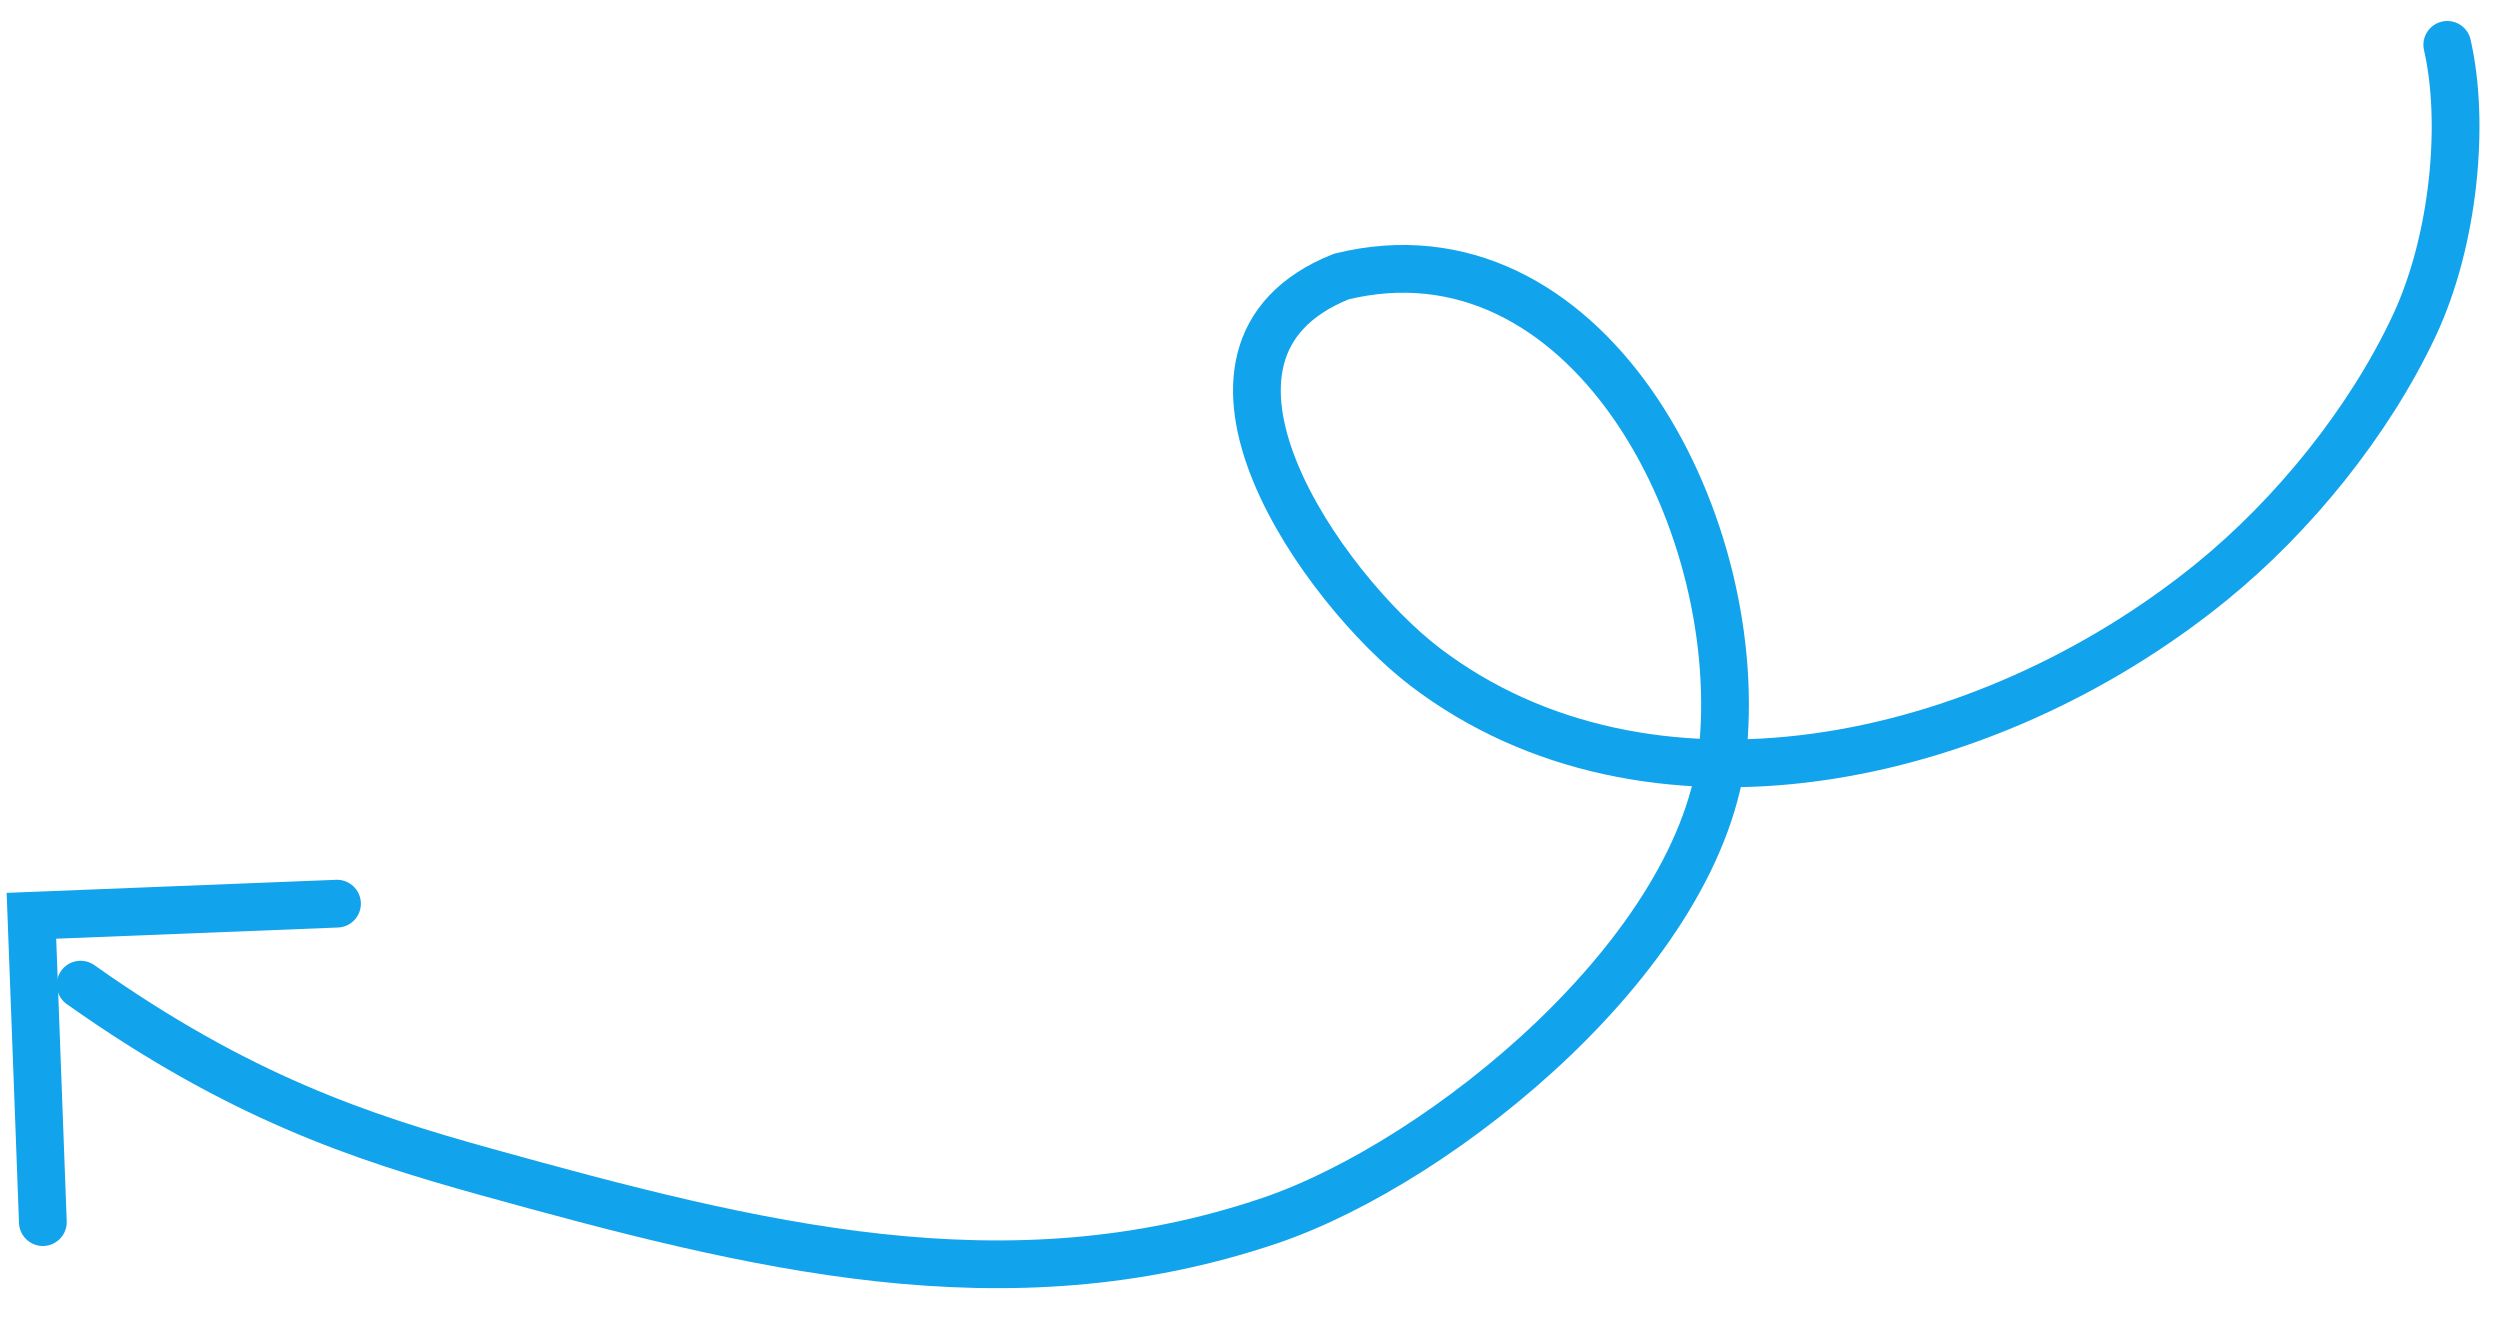
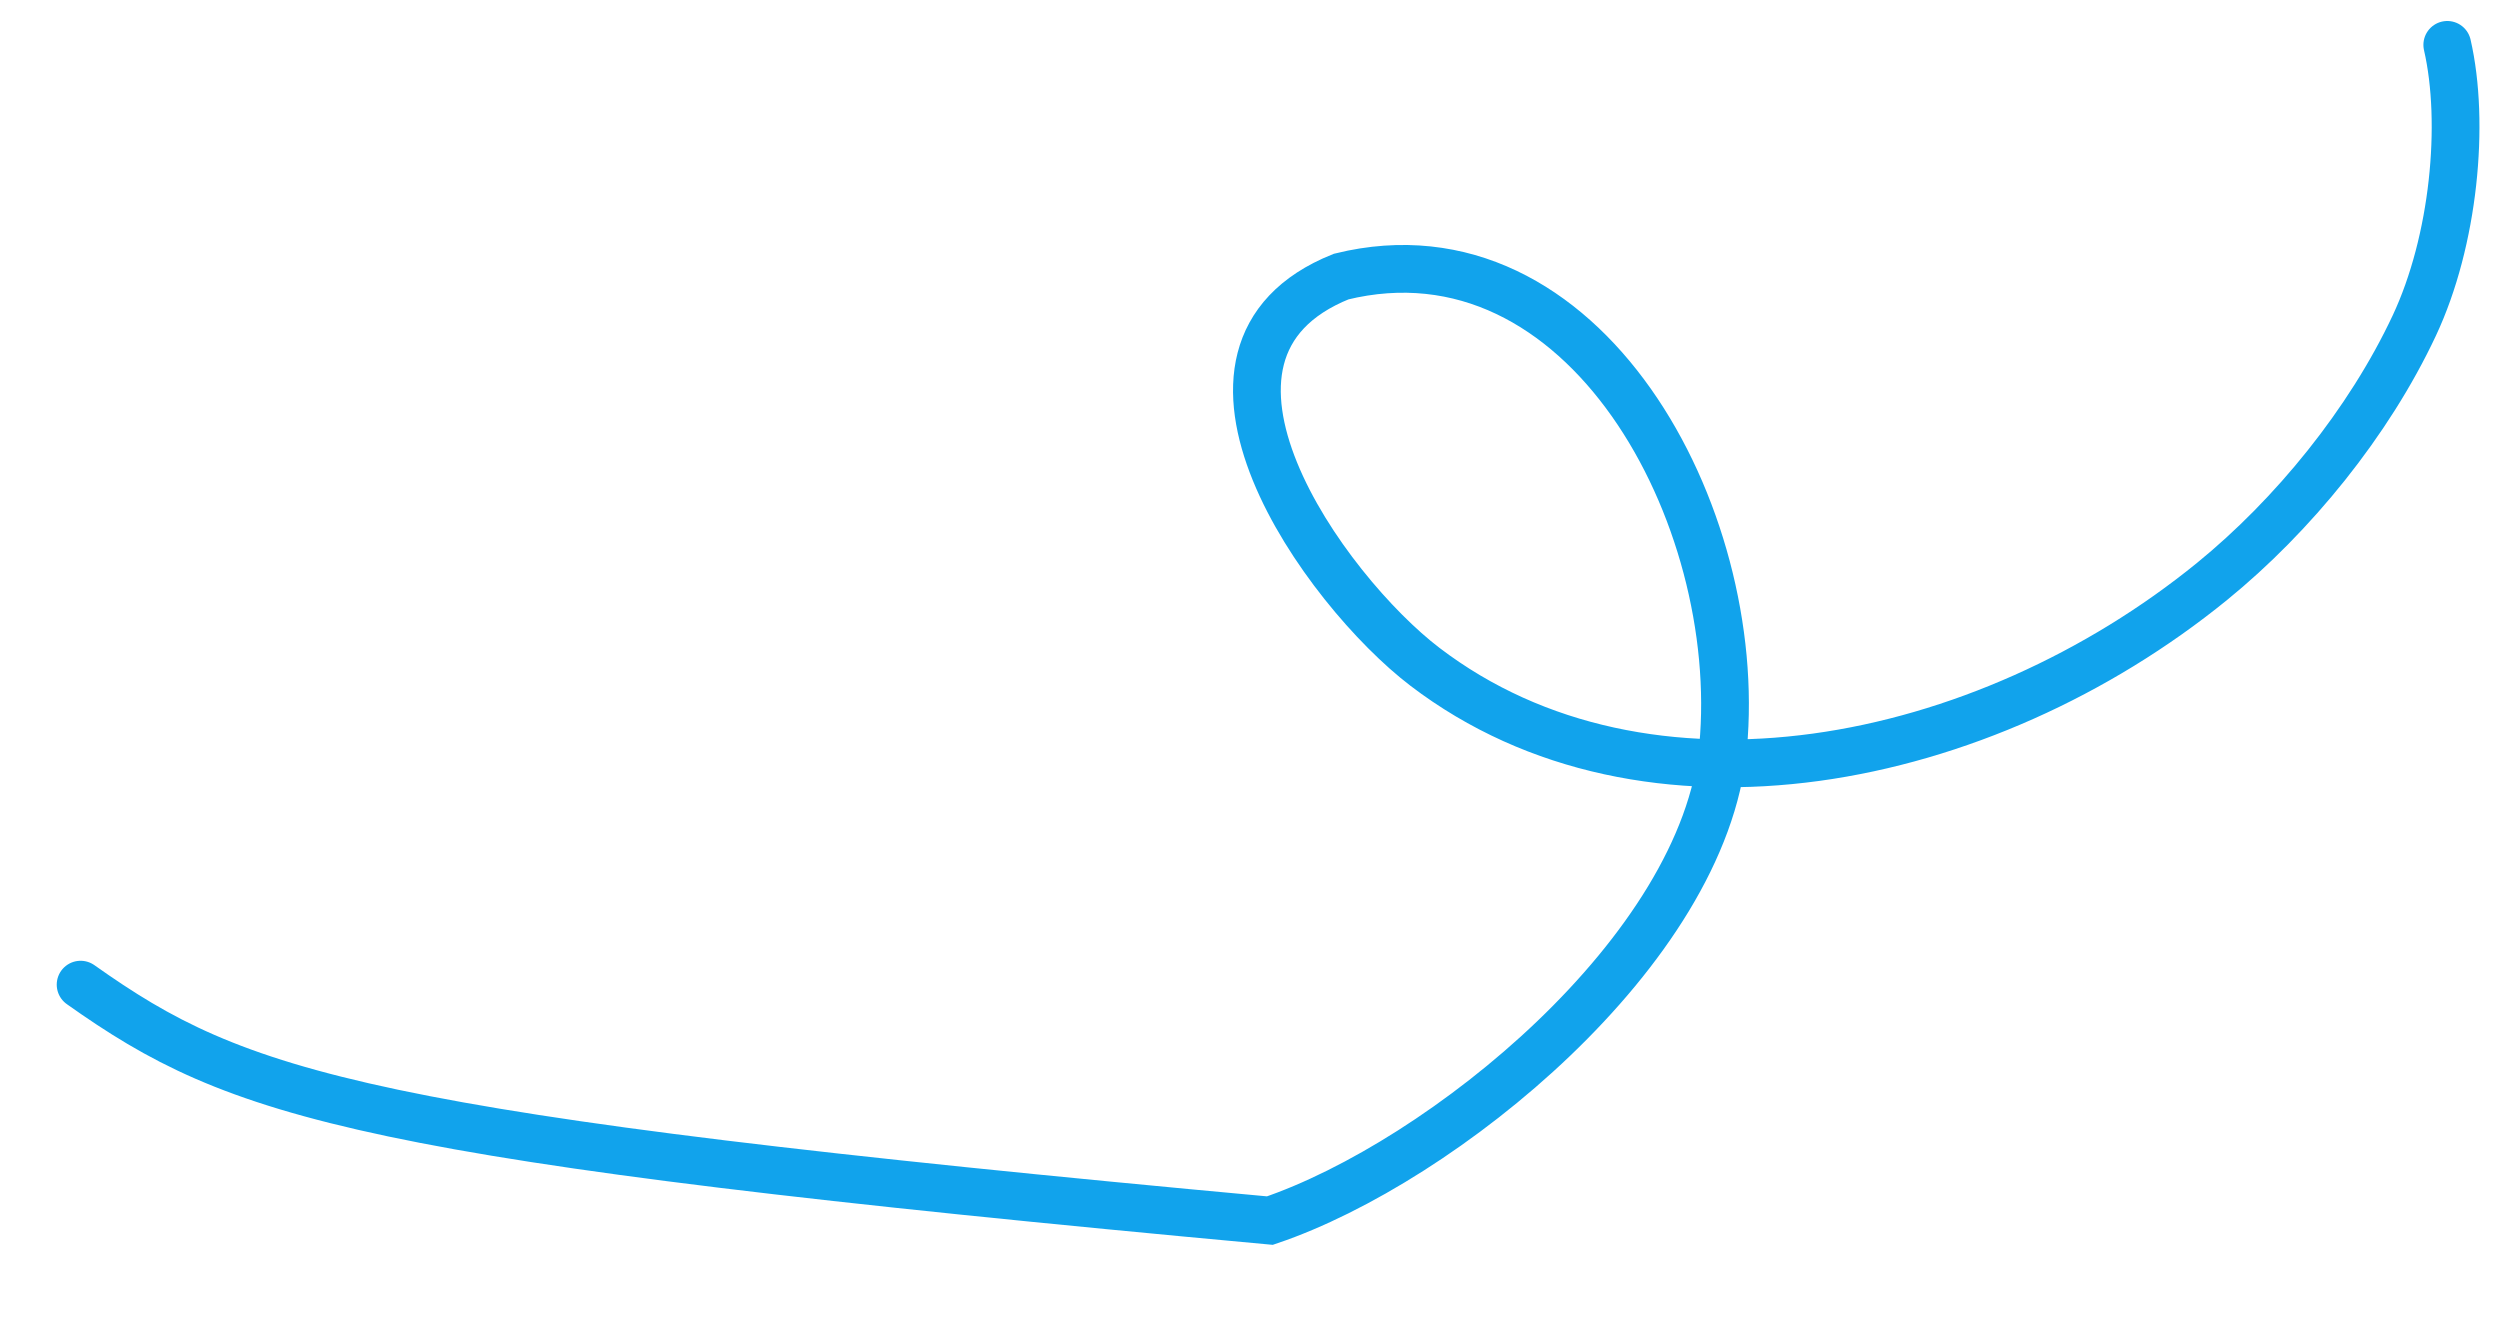
<svg xmlns="http://www.w3.org/2000/svg" width="112" height="59" viewBox="0 0 112 59" fill="none">
-   <path d="M109.638 2.01C110.443 5.51 109.94 10.794 108.16 14.587C106.121 18.934 102.714 23.106 99.1 26.048C88.859 34.383 73.768 37.447 63.838 29.873C59.357 26.455 51.646 15.774 60.085 12.39C70.965 9.721 78.162 23.078 77.194 33.464C76.344 42.588 64.603 52.07 56.892 54.683C45.06 58.691 33.776 55.831 21.739 52.49C16.108 50.927 10.682 49.117 3.611 44.112" stroke="#11A3EC" stroke-width="2.139" stroke-linecap="round" />
-   <path d="M15.098 40.484C10.312 40.674 6.195 40.837 1.409 41.027C1.544 44.431 1.785 51.347 1.92 54.751" stroke="#11A3EC" stroke-width="2.139" stroke-linecap="round" />
+   <path d="M109.638 2.01C110.443 5.51 109.94 10.794 108.16 14.587C106.121 18.934 102.714 23.106 99.1 26.048C88.859 34.383 73.768 37.447 63.838 29.873C59.357 26.455 51.646 15.774 60.085 12.39C70.965 9.721 78.162 23.078 77.194 33.464C76.344 42.588 64.603 52.07 56.892 54.683C16.108 50.927 10.682 49.117 3.611 44.112" stroke="#11A3EC" stroke-width="2.139" stroke-linecap="round" />
</svg>